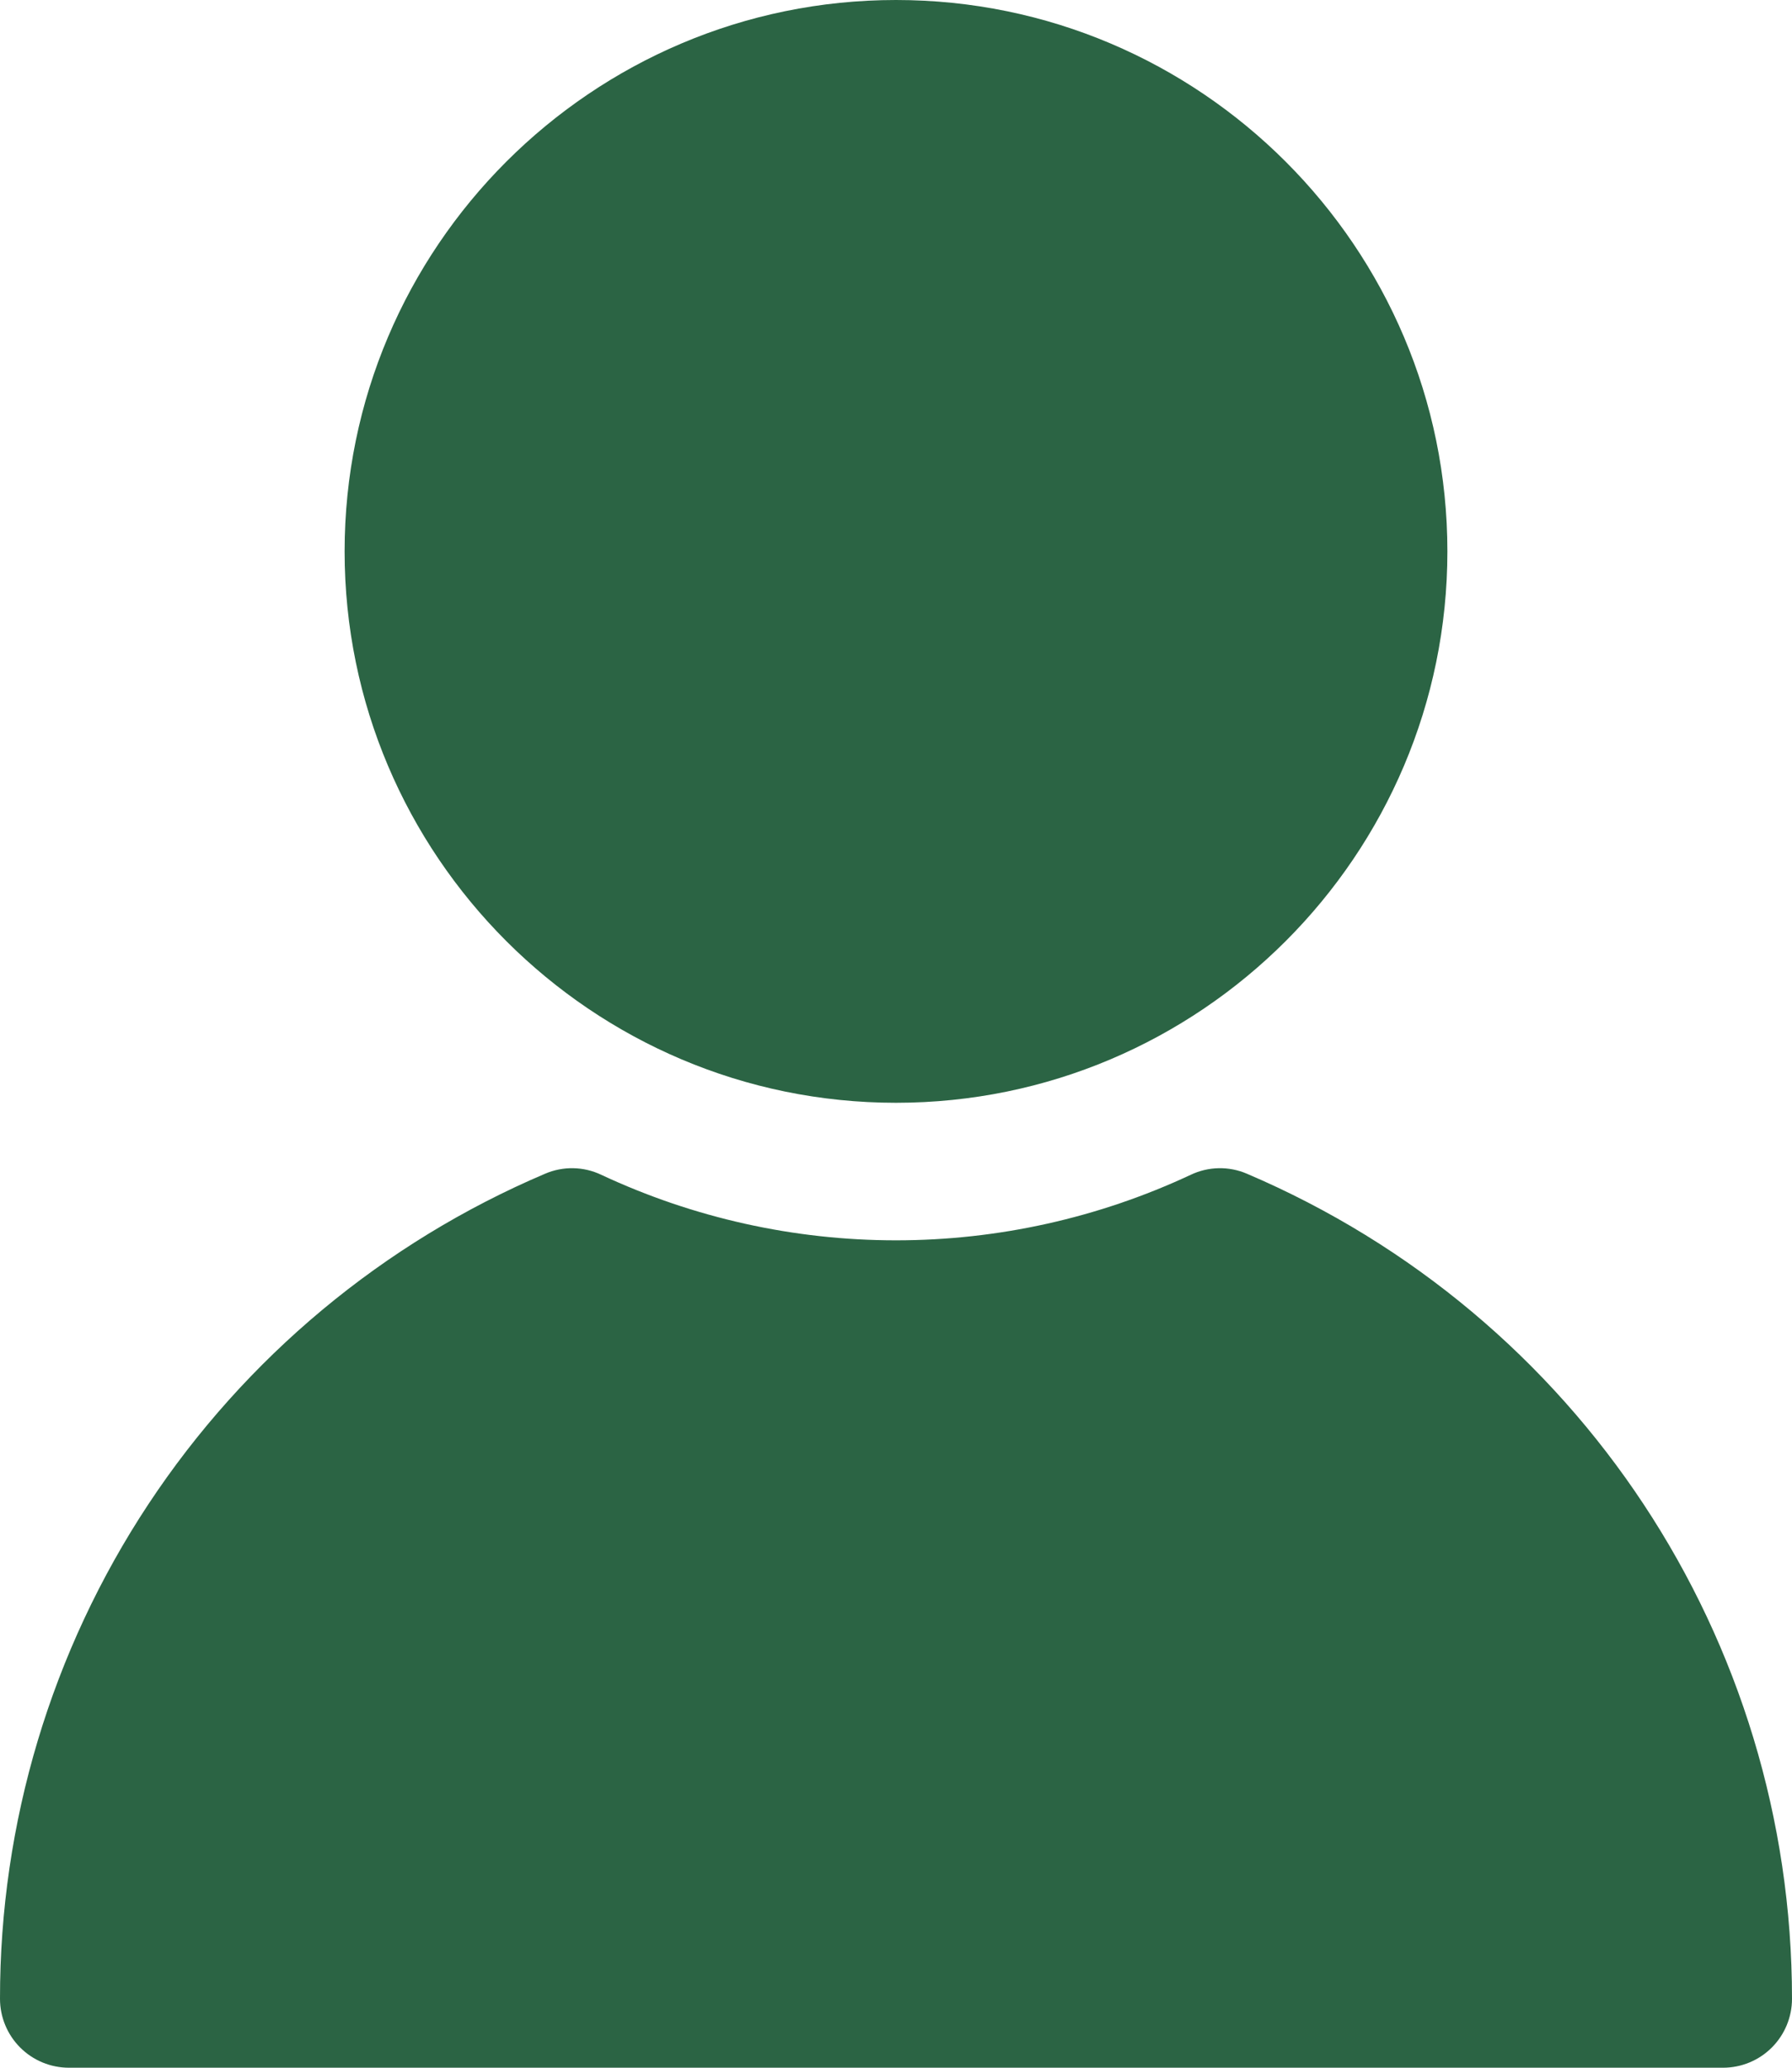
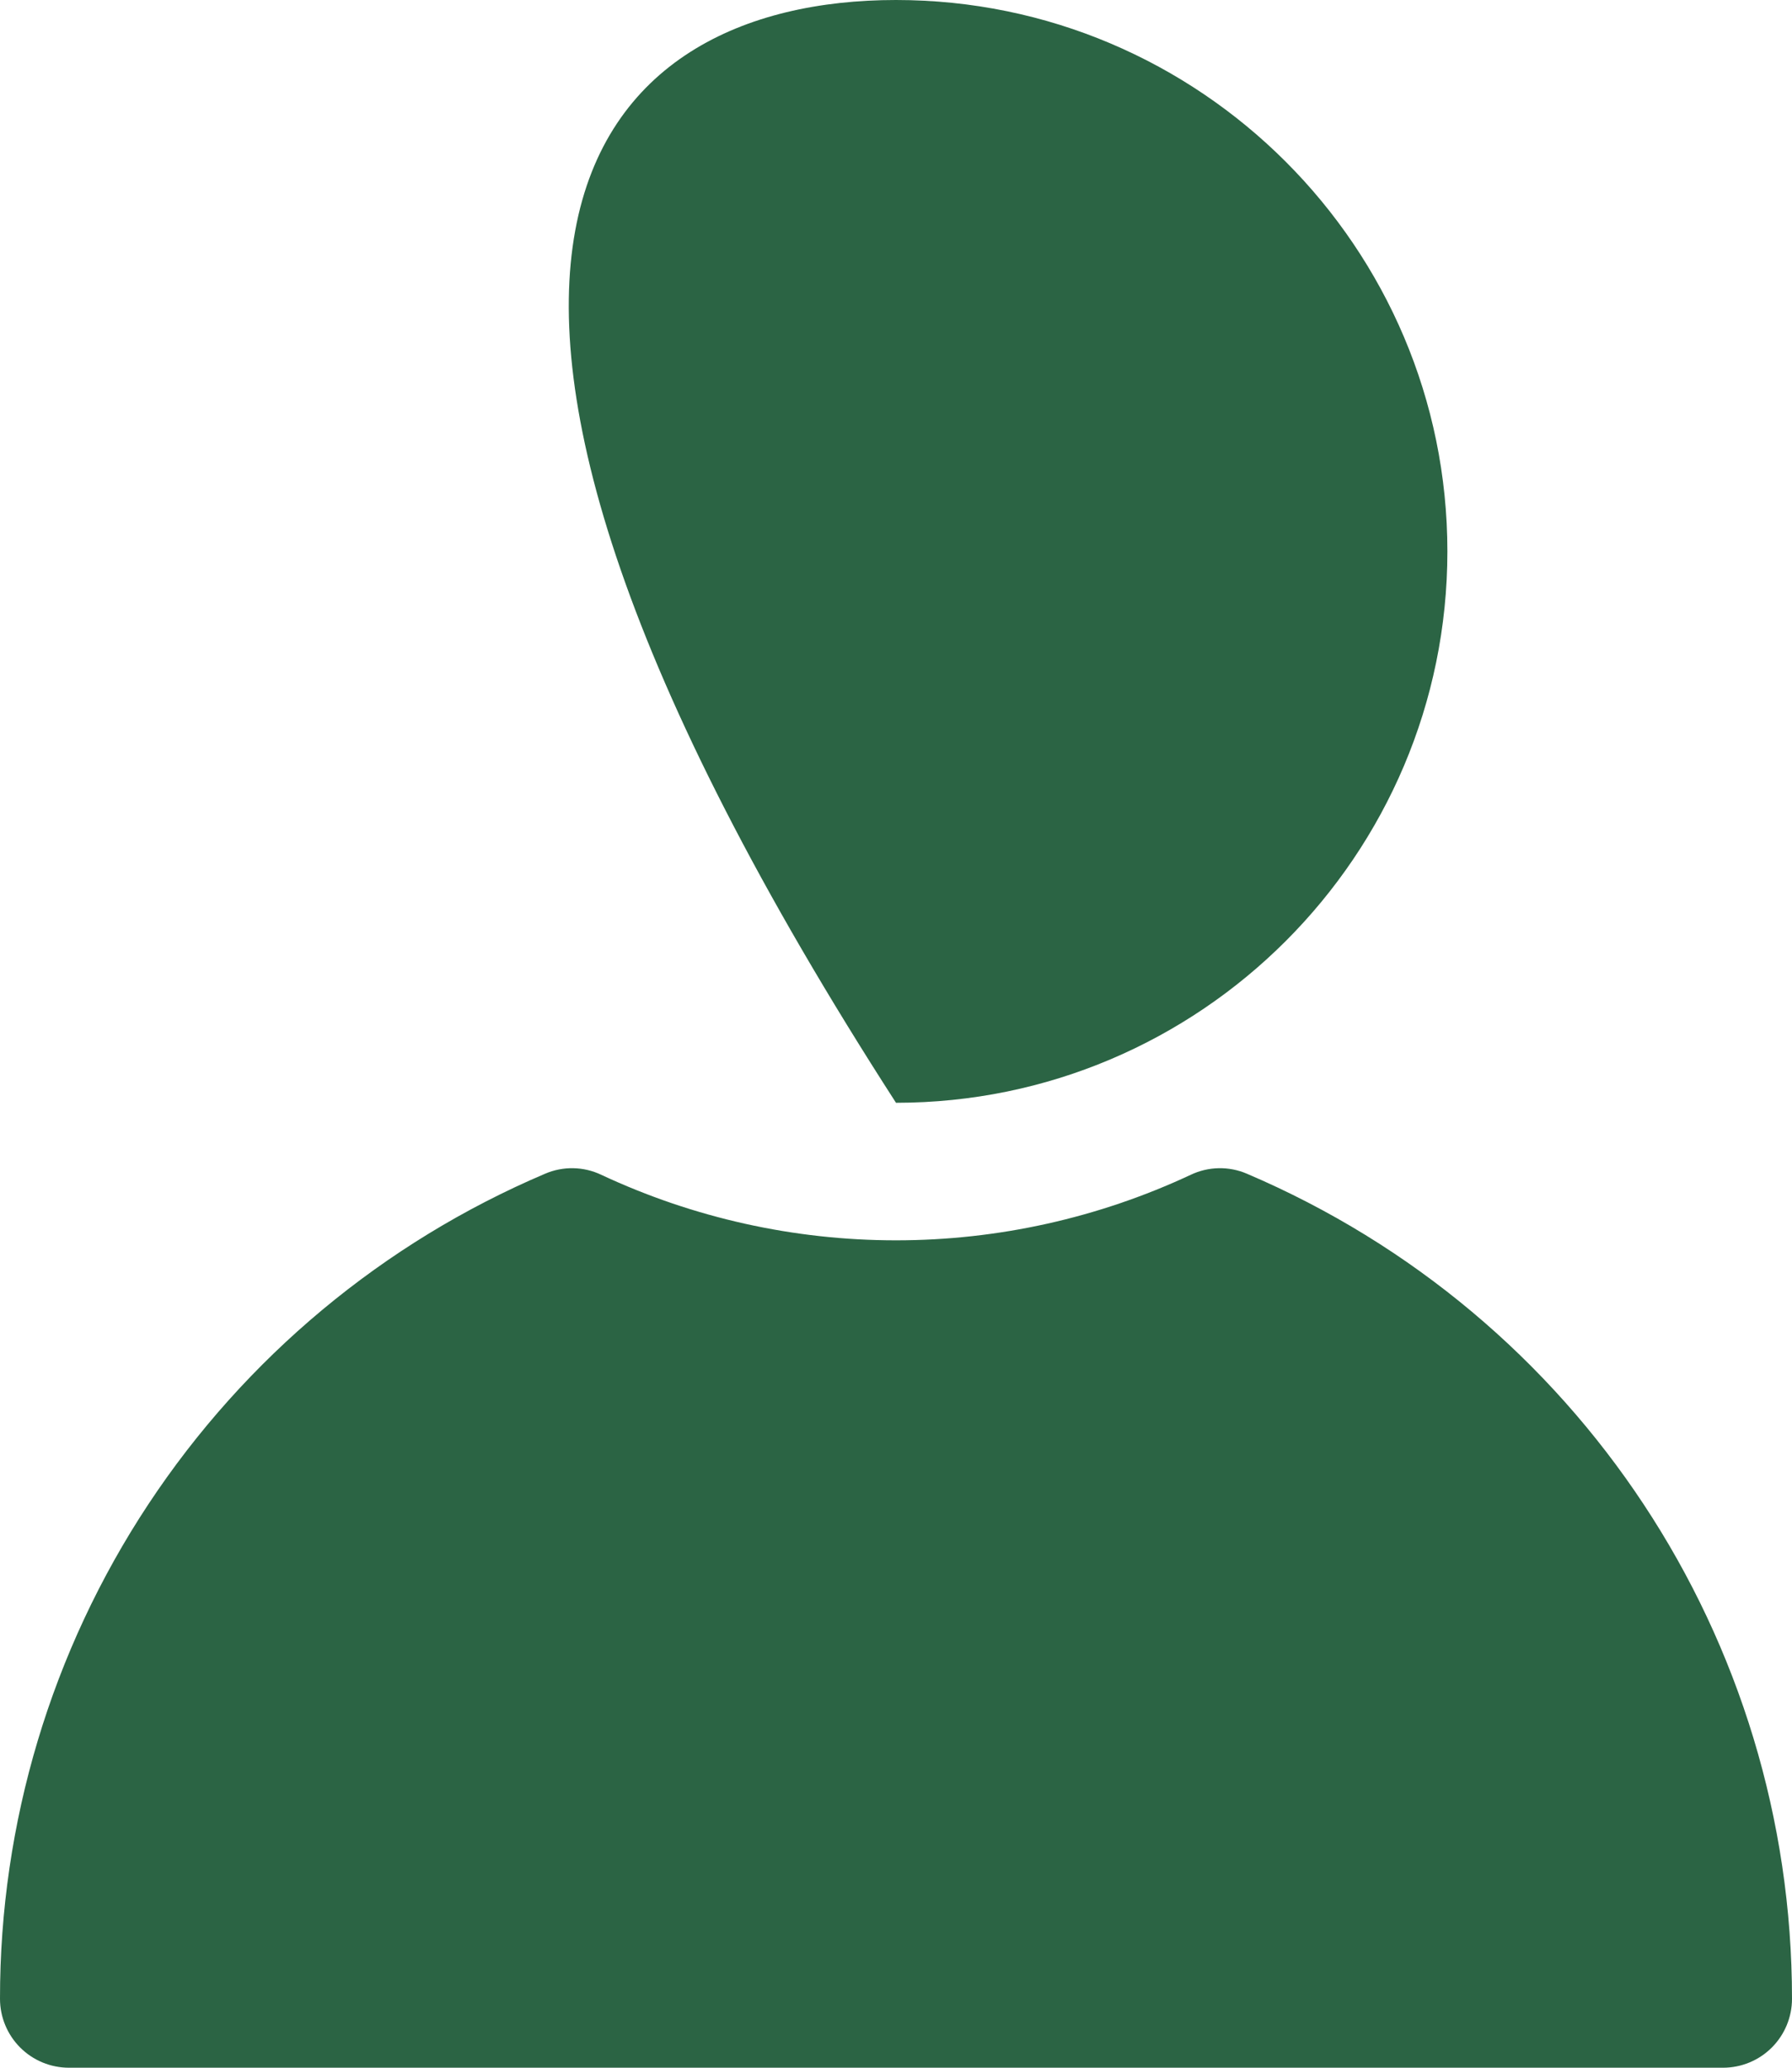
<svg xmlns="http://www.w3.org/2000/svg" width="416" height="480" viewBox="0 0 416 480" fill="none">
-   <path d="M336 128C336 198.576 278.576 256 208 256C137.424 256 80 198.576 80 128C80 57.424 137.424 0 208 0C278.576 0 336 57.424 336 128ZM126.512 272.48C88.955 288.463 56.933 315.146 34.436 349.202C11.939 383.259 -0.037 423.184 8.59926e-05 464C8.59926e-05 468.243 1.686 472.313 4.686 475.314C7.687 478.314 11.757 480 16 480M400 480C404.244 480 408.313 478.314 411.314 475.314C414.314 472.313 416 468.243 416 464C416 380.448 366.336 305.28 289.488 272.48C287.418 271.585 285.181 271.144 282.926 271.185C280.671 271.227 278.452 271.75 276.416 272.72C254.999 282.737 231.644 287.929 208 287.929C184.356 287.929 161.001 282.737 139.584 272.72C137.548 271.75 135.329 271.227 133.074 271.185C130.819 271.144 128.582 271.585 126.512 272.48C88.955 288.463 56.933 315.146 34.436 349.202C11.939 383.259 -0.037 423.184 8.59926e-05 464C8.59926e-05 468.243 1.686 472.313 4.686 475.314C7.687 478.314 11.757 480 16 480H400Z" fill="#2B6444" />
+   <path d="M336 128C336 198.576 278.576 256 208 256C80 57.424 137.424 0 208 0C278.576 0 336 57.424 336 128ZM126.512 272.48C88.955 288.463 56.933 315.146 34.436 349.202C11.939 383.259 -0.037 423.184 8.59926e-05 464C8.59926e-05 468.243 1.686 472.313 4.686 475.314C7.687 478.314 11.757 480 16 480M400 480C404.244 480 408.313 478.314 411.314 475.314C414.314 472.313 416 468.243 416 464C416 380.448 366.336 305.28 289.488 272.48C287.418 271.585 285.181 271.144 282.926 271.185C280.671 271.227 278.452 271.75 276.416 272.72C254.999 282.737 231.644 287.929 208 287.929C184.356 287.929 161.001 282.737 139.584 272.72C137.548 271.75 135.329 271.227 133.074 271.185C130.819 271.144 128.582 271.585 126.512 272.48C88.955 288.463 56.933 315.146 34.436 349.202C11.939 383.259 -0.037 423.184 8.59926e-05 464C8.59926e-05 468.243 1.686 472.313 4.686 475.314C7.687 478.314 11.757 480 16 480H400Z" fill="#2B6444" />
</svg>